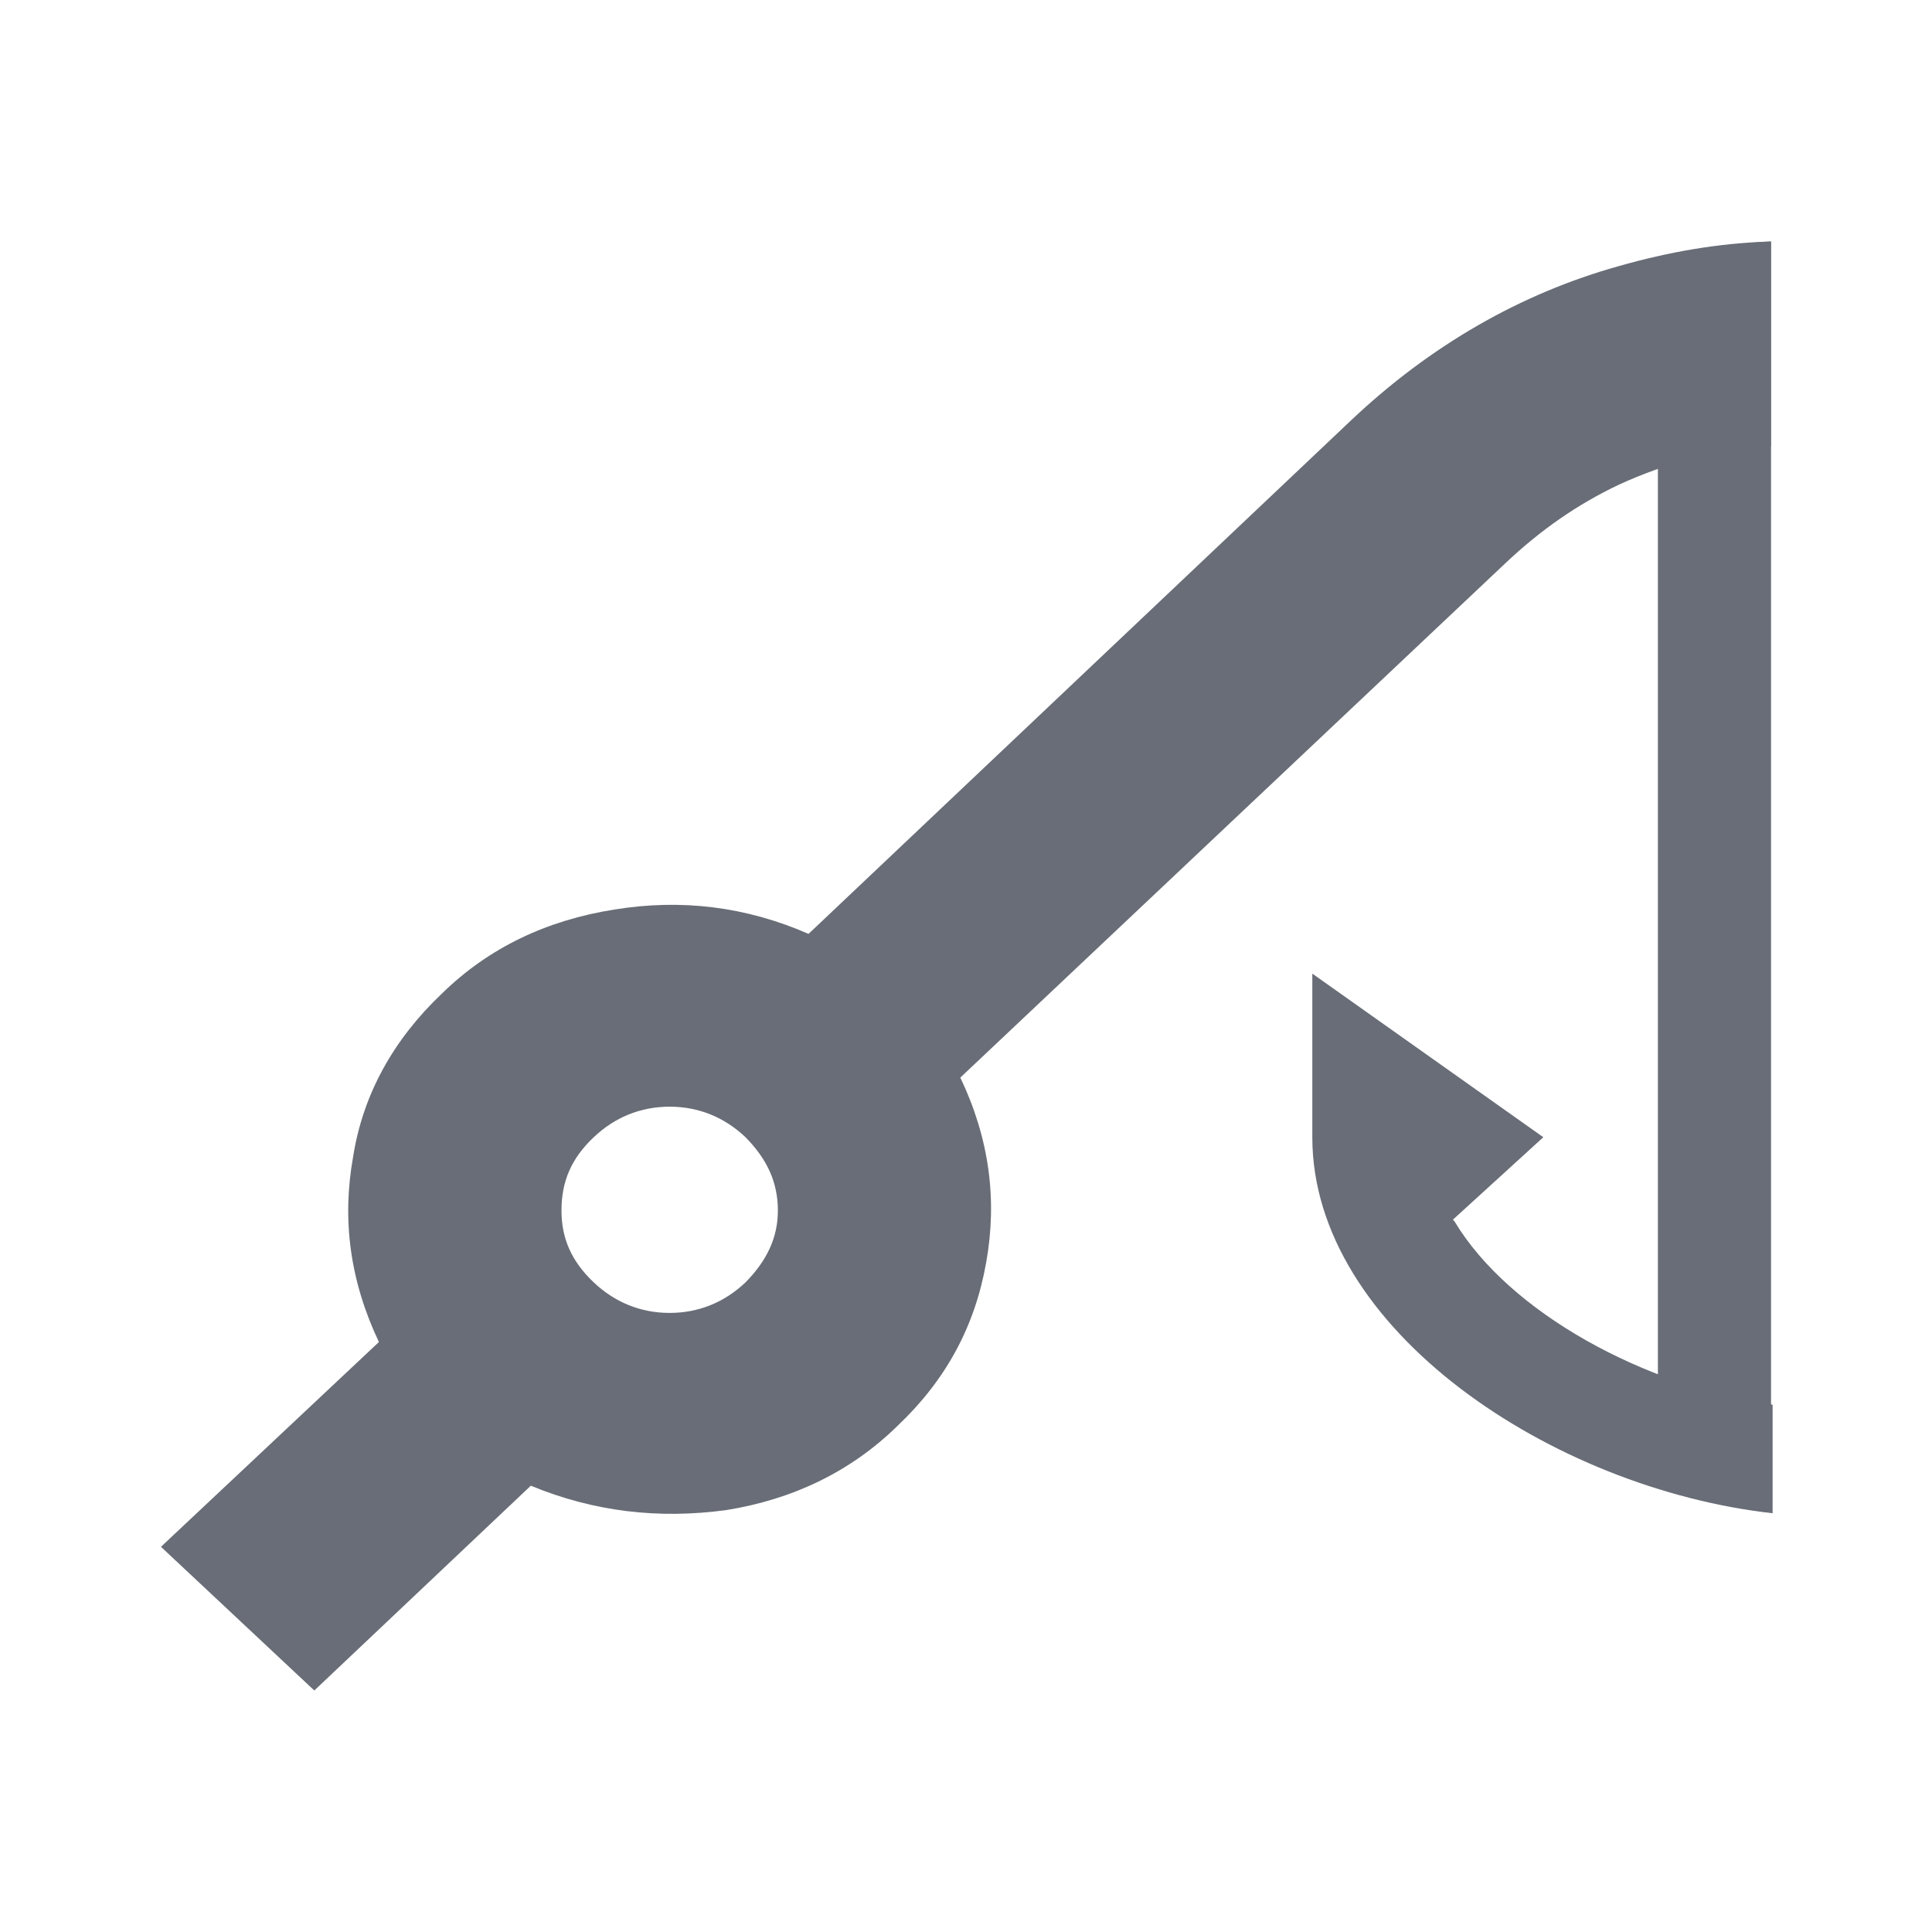
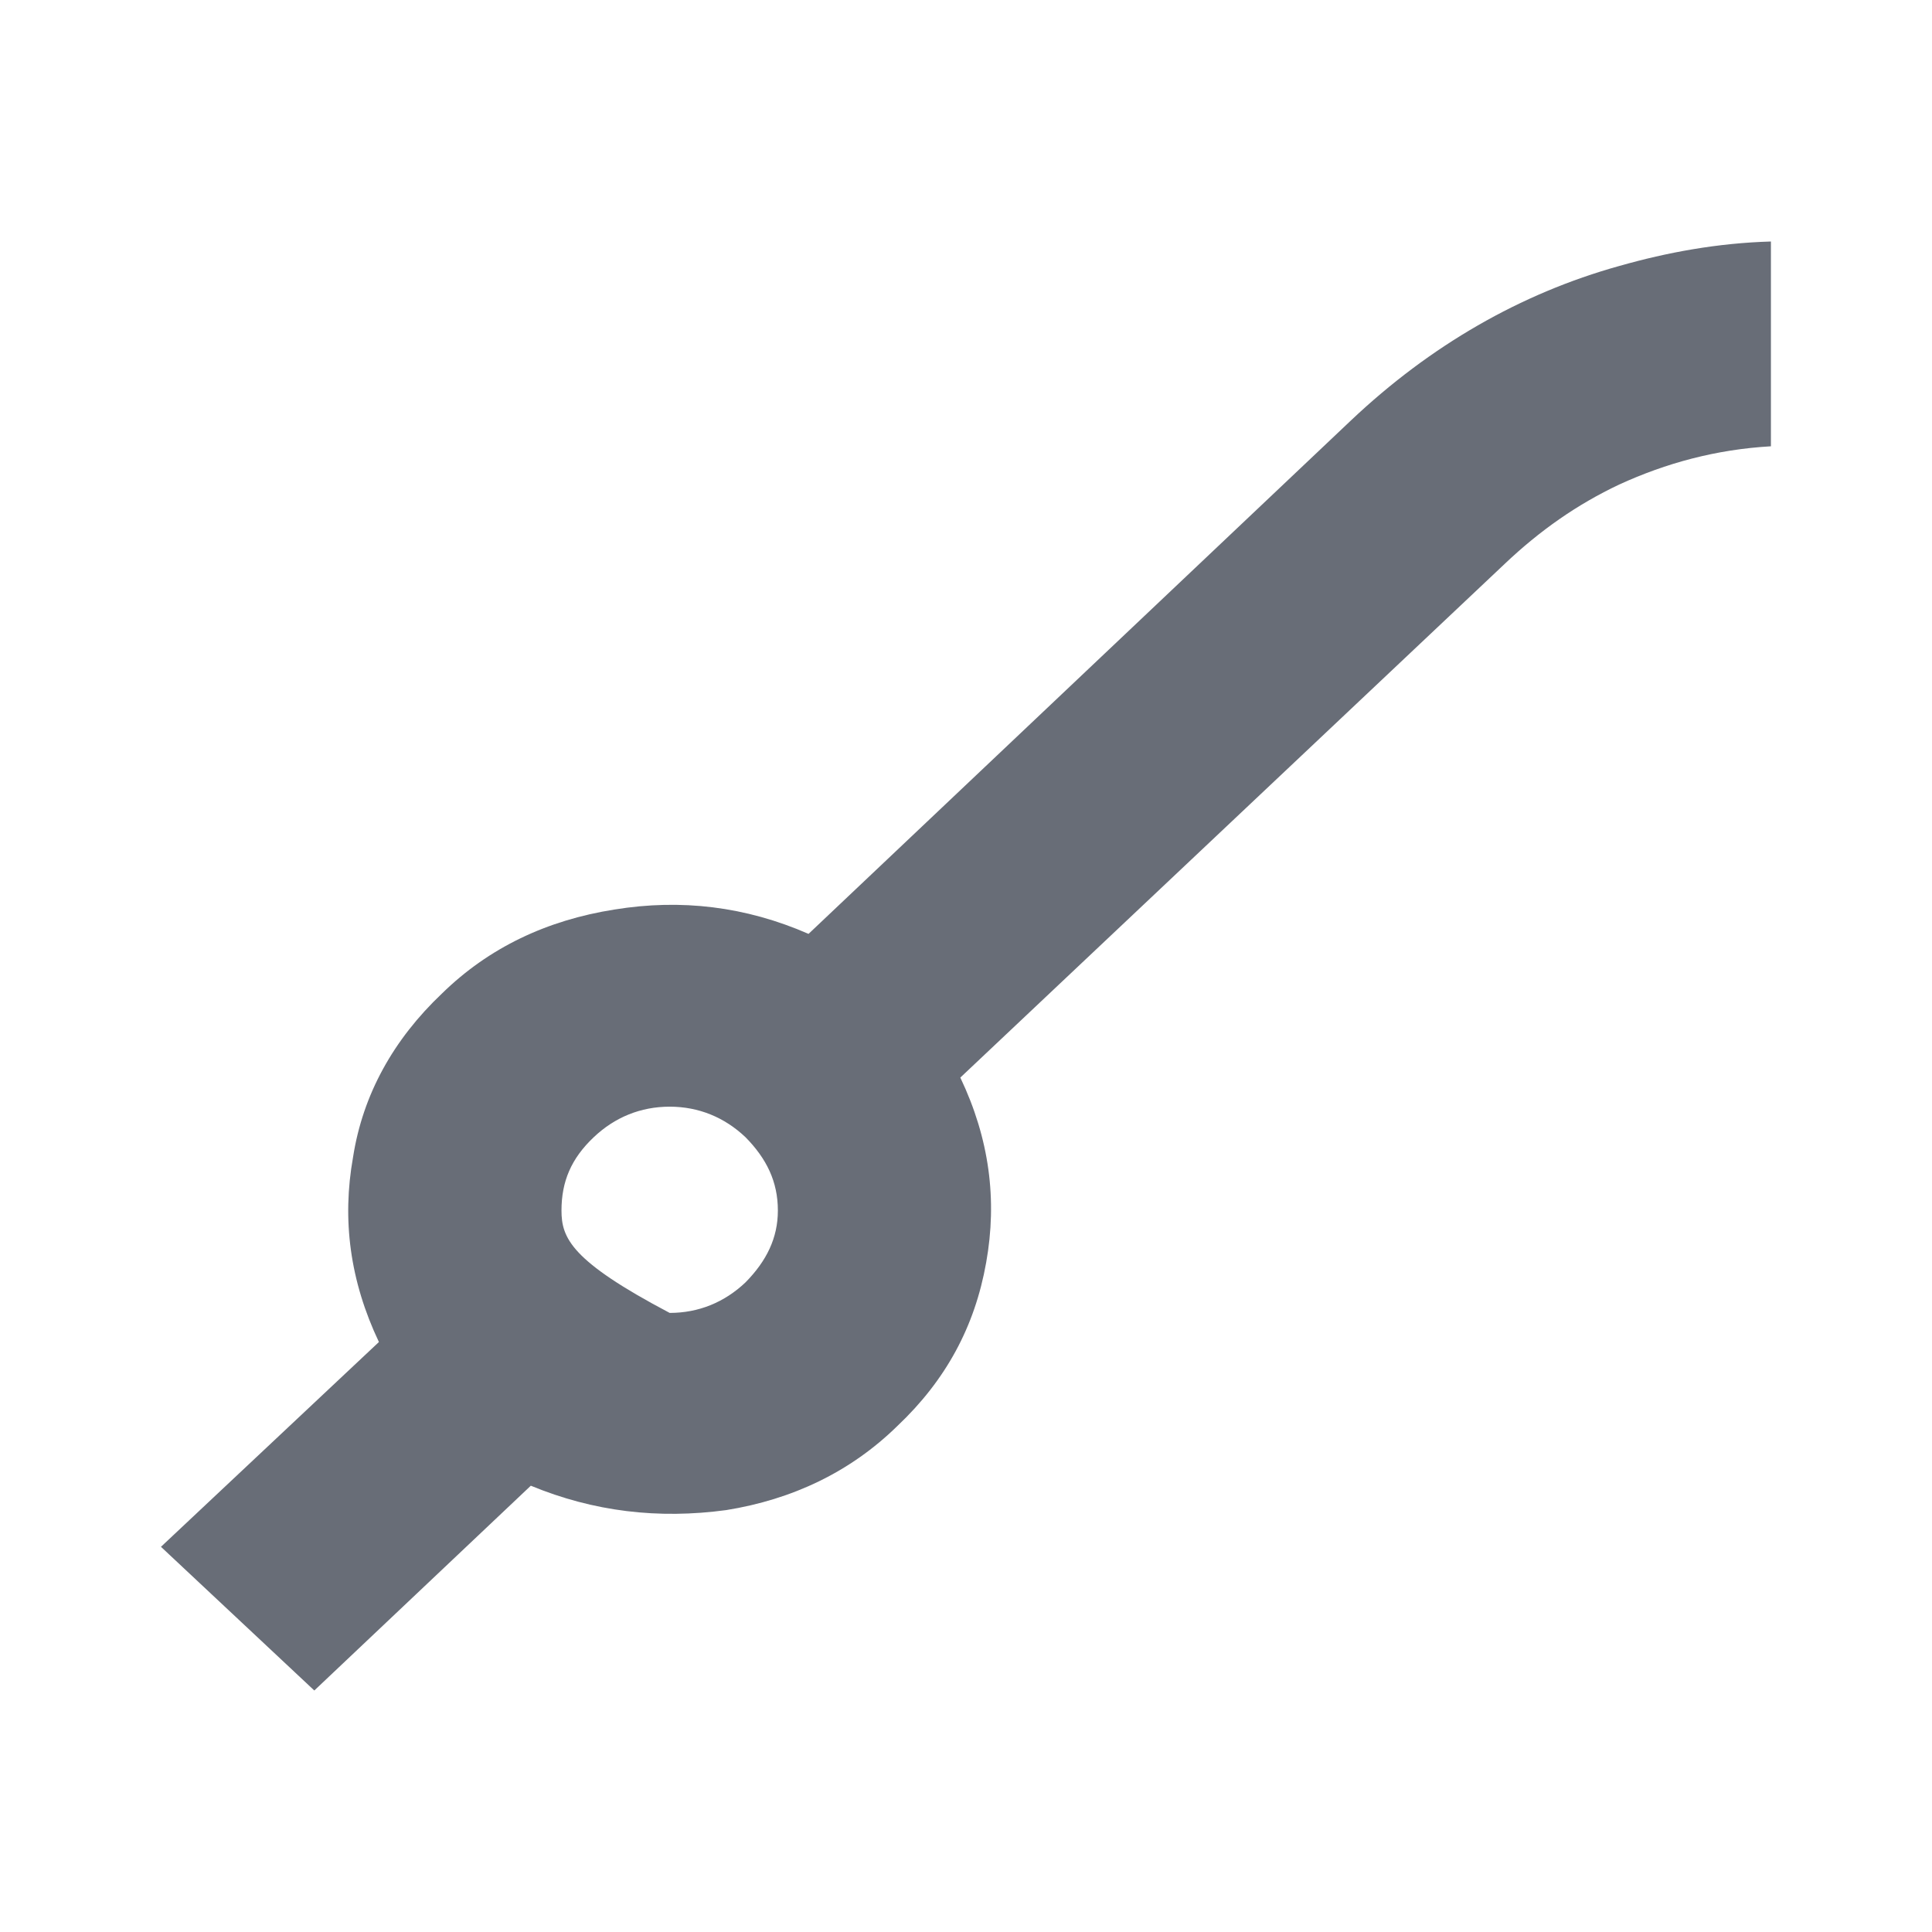
<svg xmlns="http://www.w3.org/2000/svg" width="16" height="16" viewBox="0 0 16 16" fill="none">
-   <path d="M12.032 10.101L12.781 9.418L10.868 8.063V9.418C10.868 11.013 12.861 12.329 14.68 12.532V11.633C13.623 11.481 12.5 10.873 12.045 10.114L12.032 10.101Z" fill="#686D77" />
-   <path d="M13.409 2.203C12.594 2.43 11.845 2.861 11.189 3.481L6.696 7.734C6.174 7.506 5.639 7.443 5.091 7.532C4.529 7.62 4.048 7.848 3.66 8.228C3.259 8.608 3.005 9.063 2.924 9.582C2.831 10.101 2.898 10.608 3.138 11.114L1.333 12.81L2.603 14L4.396 12.304C4.917 12.519 5.452 12.582 6.014 12.506C6.562 12.418 7.043 12.19 7.431 11.81C7.833 11.43 8.073 10.987 8.167 10.456C8.26 9.937 8.194 9.43 7.953 8.924L12.46 4.671C12.754 4.392 13.062 4.177 13.409 4.013C13.797 3.835 14.212 3.722 14.666 3.696V2C14.225 2.013 13.81 2.089 13.409 2.203ZM6.174 10.62C6 10.785 5.786 10.873 5.546 10.873C5.305 10.873 5.091 10.785 4.917 10.62C4.73 10.443 4.65 10.253 4.65 10.025C4.65 9.785 4.73 9.595 4.917 9.418C5.091 9.253 5.305 9.165 5.546 9.165C5.786 9.165 6 9.253 6.174 9.418C6.348 9.595 6.442 9.785 6.442 10.025C6.442 10.253 6.348 10.443 6.174 10.62Z" fill="#686D77" />
-   <path d="M14.667 2V11.658H13.73V2.203C14.025 2.089 14.346 2.013 14.667 2Z" fill="#686D77" />
+   <path d="M13.409 2.203C12.594 2.43 11.845 2.861 11.189 3.481L6.696 7.734C6.174 7.506 5.639 7.443 5.091 7.532C4.529 7.62 4.048 7.848 3.66 8.228C3.259 8.608 3.005 9.063 2.924 9.582C2.831 10.101 2.898 10.608 3.138 11.114L1.333 12.81L2.603 14L4.396 12.304C4.917 12.519 5.452 12.582 6.014 12.506C6.562 12.418 7.043 12.19 7.431 11.81C7.833 11.43 8.073 10.987 8.167 10.456C8.26 9.937 8.194 9.43 7.953 8.924L12.46 4.671C12.754 4.392 13.062 4.177 13.409 4.013C13.797 3.835 14.212 3.722 14.666 3.696V2C14.225 2.013 13.81 2.089 13.409 2.203ZM6.174 10.62C6 10.785 5.786 10.873 5.546 10.873C4.73 10.443 4.65 10.253 4.65 10.025C4.65 9.785 4.73 9.595 4.917 9.418C5.091 9.253 5.305 9.165 5.546 9.165C5.786 9.165 6 9.253 6.174 9.418C6.348 9.595 6.442 9.785 6.442 10.025C6.442 10.253 6.348 10.443 6.174 10.62Z" fill="#686D77" />
</svg>